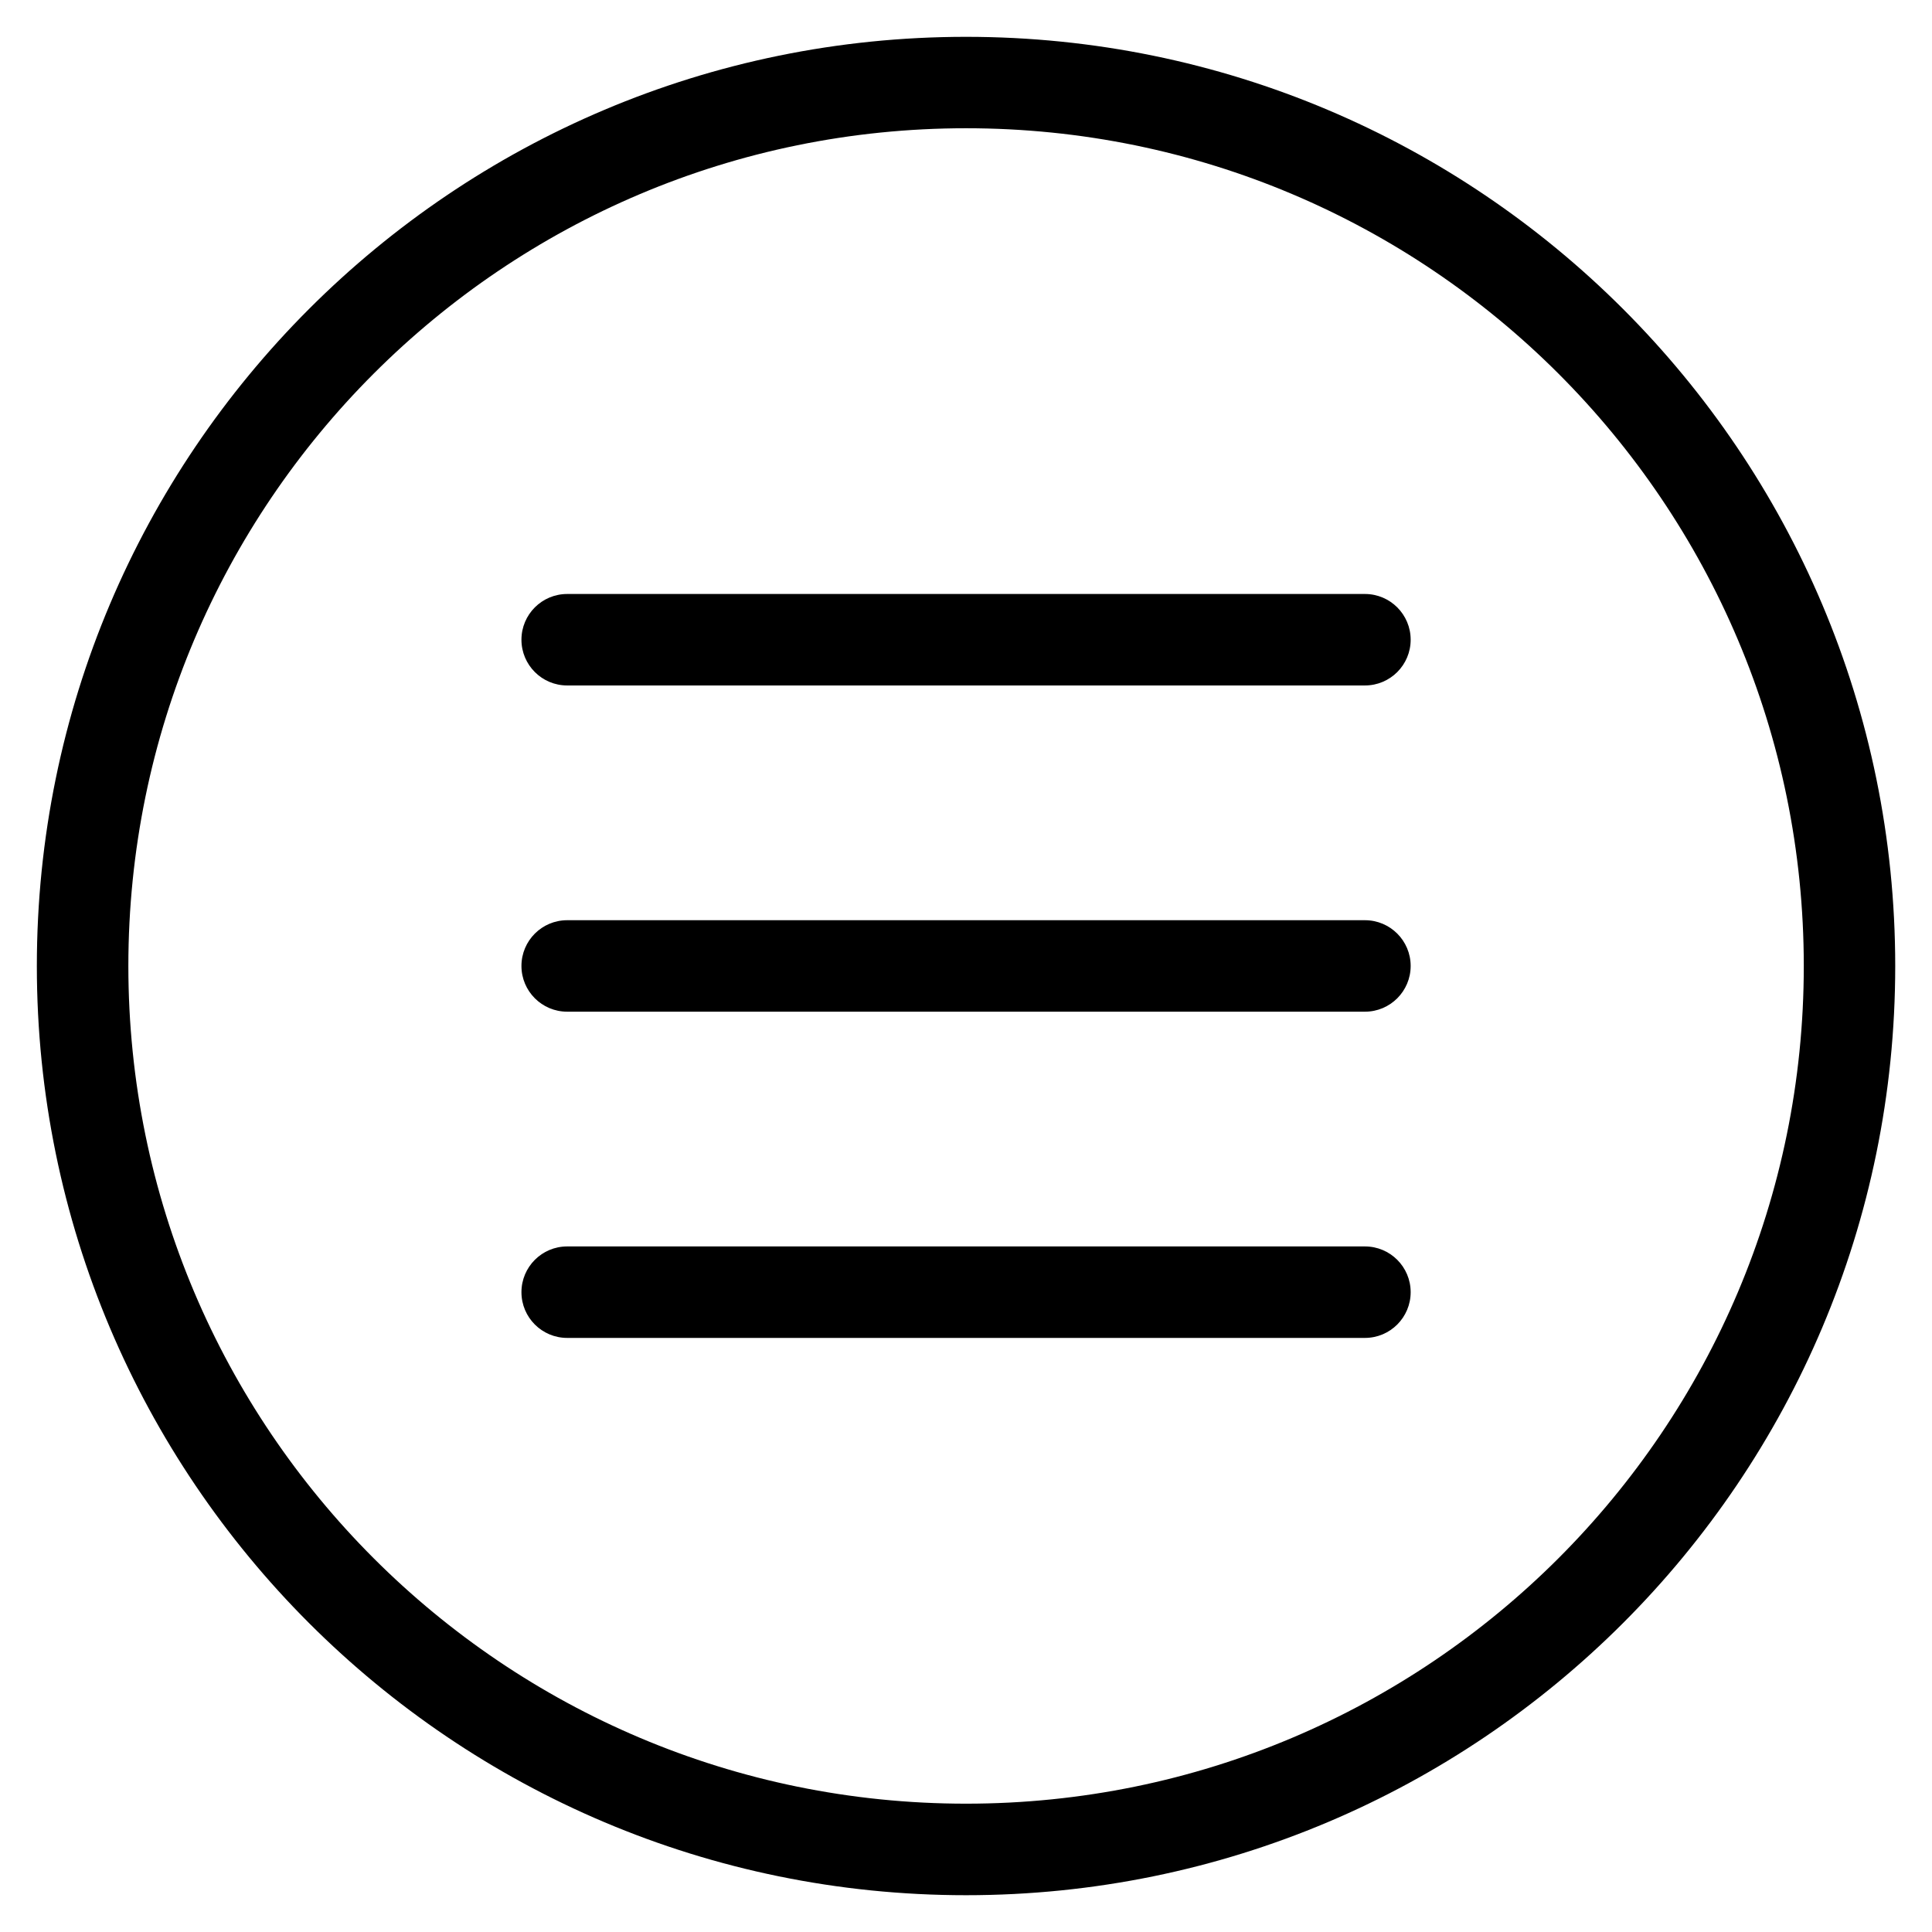
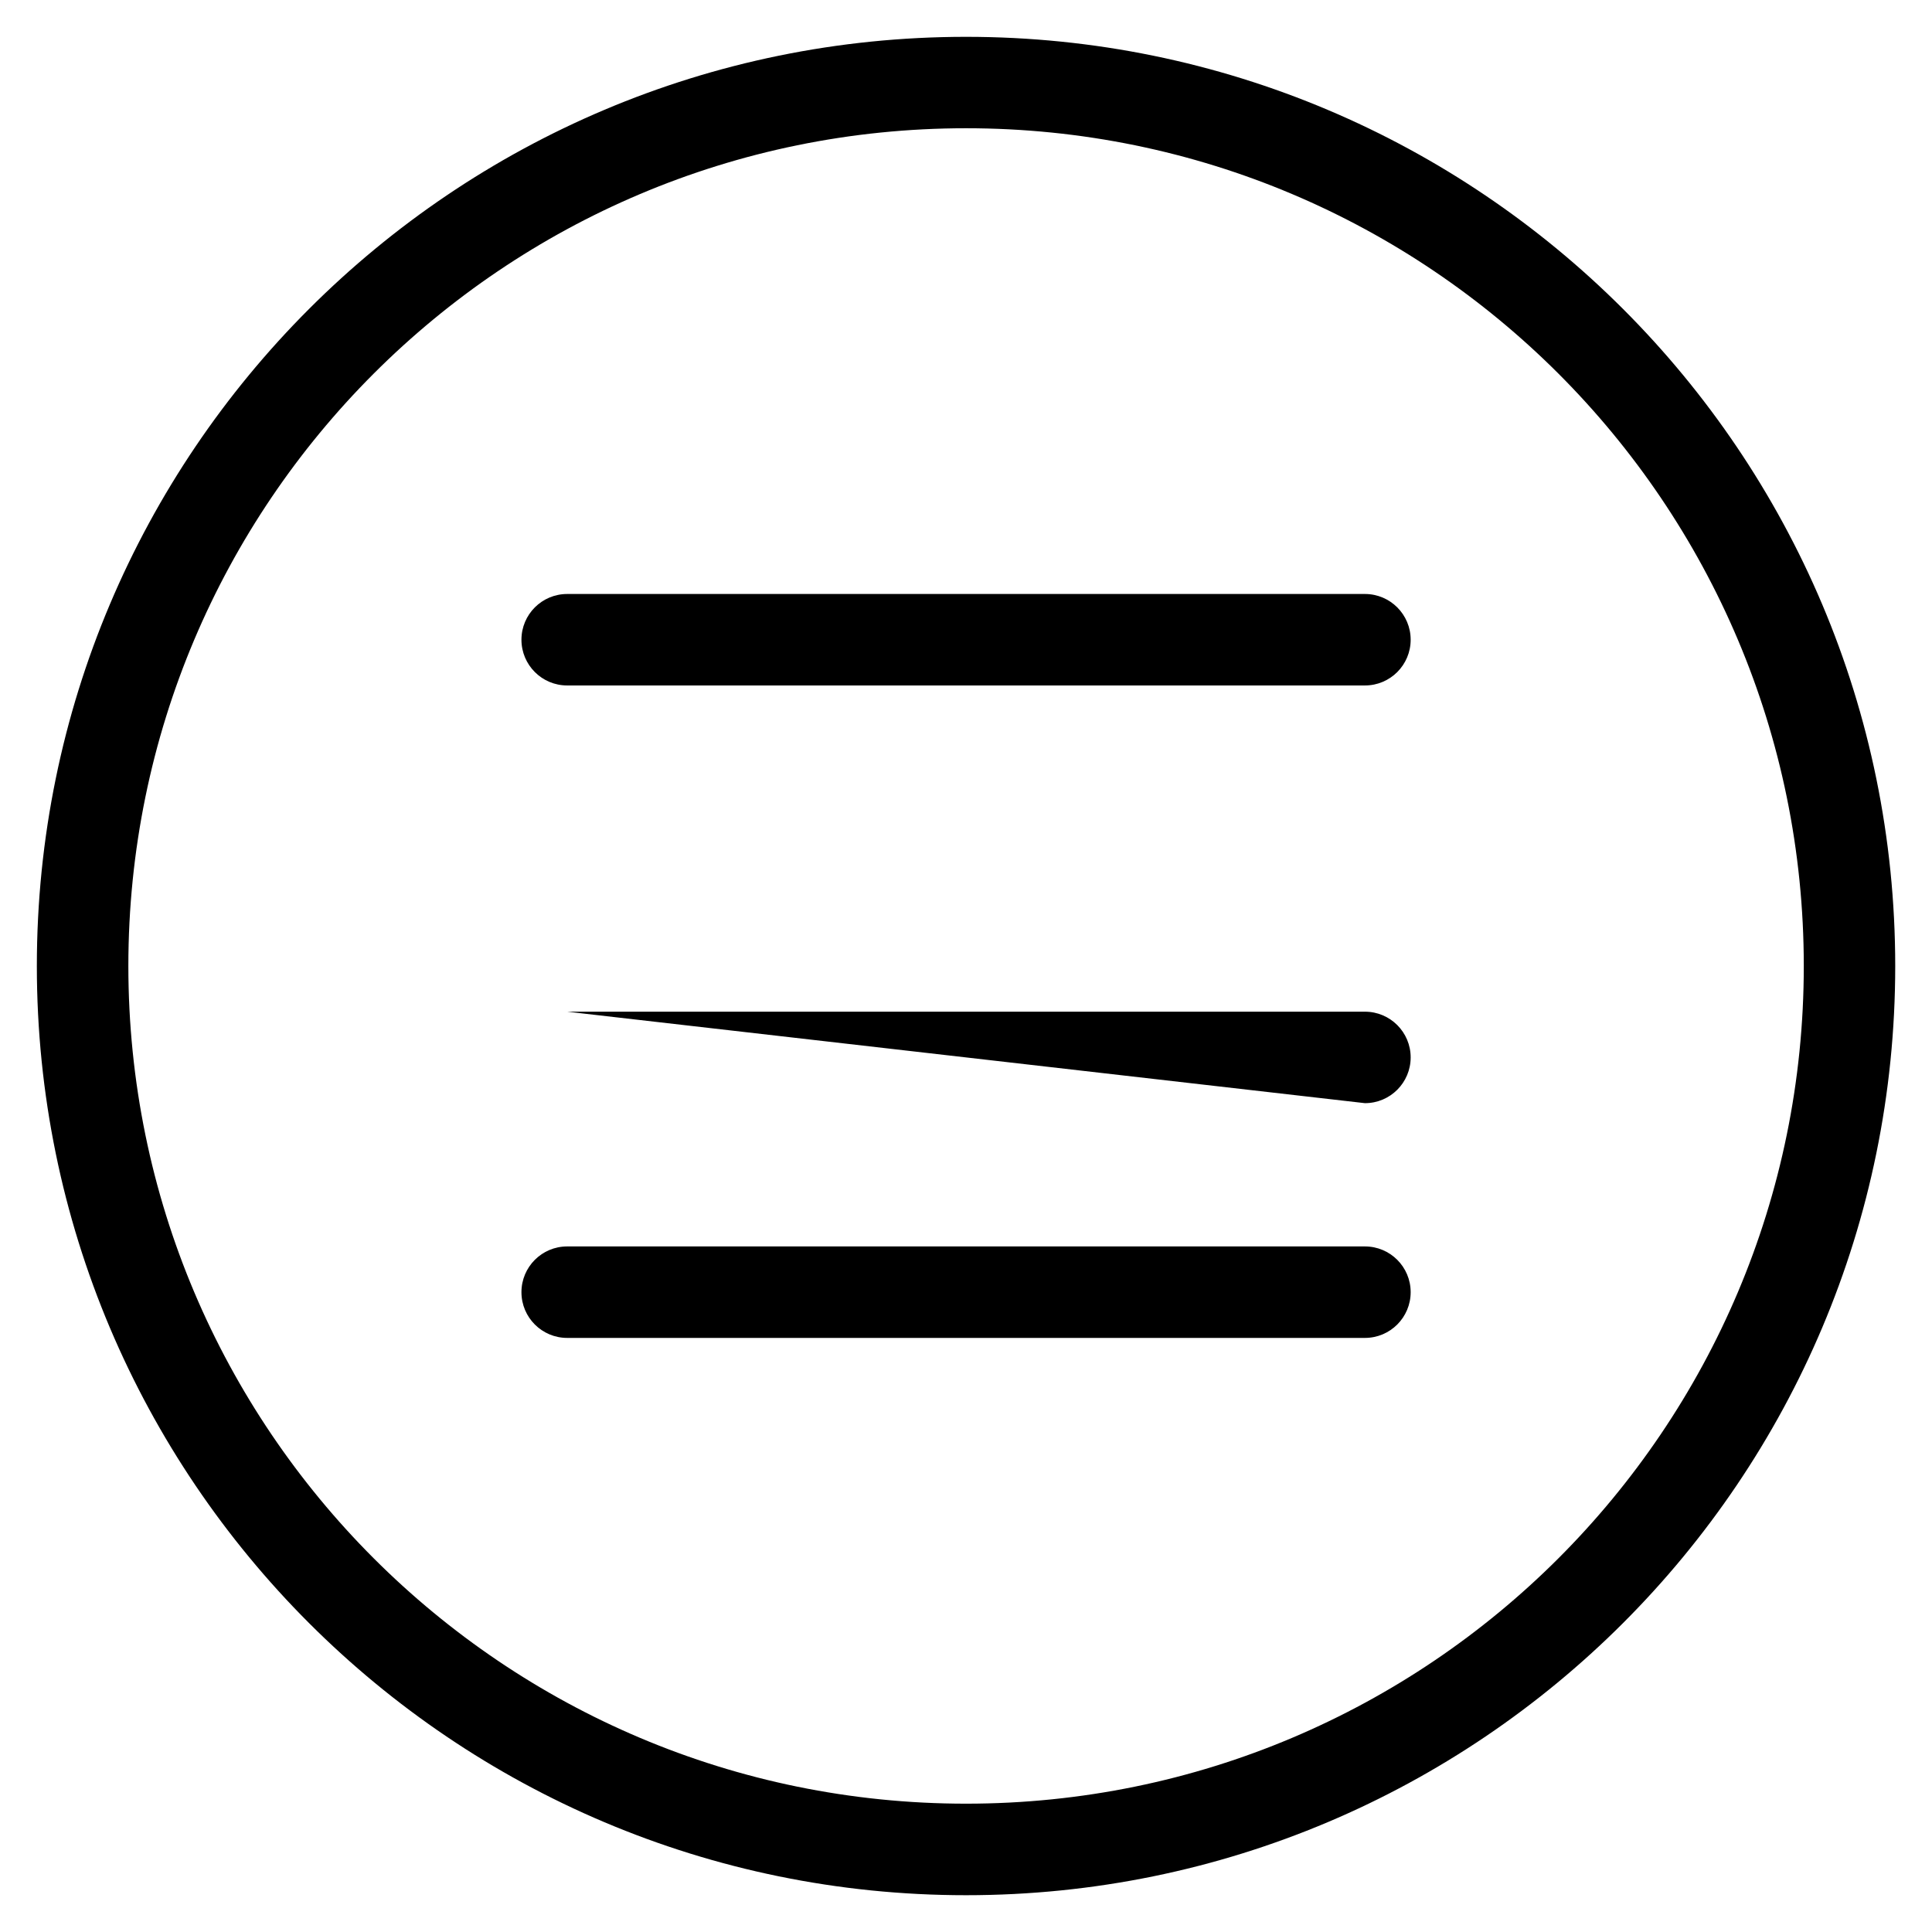
<svg xmlns="http://www.w3.org/2000/svg" fill="#000000" width="800px" height="800px" version="1.1" viewBox="144 144 512 512">
-   <path d="m400.01 153.76c68 0 129.56 27.57 174.12 72.125 44.559 44.559 72.125 106.12 72.125 174.12s-27.57 129.56-72.125 174.12c-44.559 44.559-106.12 72.125-174.12 72.125s-129.56-27.57-174.12-72.125c-44.559-44.559-72.125-106.12-72.125-174.12s27.57-129.56 72.125-174.12c44.559-44.559 106.12-72.125 174.12-72.125zm-105.7 344.8c-6.695 0-12.121-5.426-12.121-12.121 0-6.695 5.426-12.121 12.121-12.121h211.41c6.695 0 12.121 5.426 12.121 12.121 0 6.695-5.426 12.121-12.121 12.121zm0-86.453c-6.695 0-12.121-5.426-12.121-12.121 0-6.695 5.426-12.121 12.121-12.121h211.41c6.695 0 12.121 5.426 12.121 12.121 0 6.695-5.426 12.121-12.121 12.121zm0-86.453c-6.695 0-12.121-5.426-12.121-12.121 0-6.695 5.426-12.121 12.121-12.121h211.41c6.695 0 12.121 5.426 12.121 12.121 0 6.695-5.426 12.121-12.121 12.121zm262.69-82.645c-40.176-40.176-95.676-65.023-156.98-65.023-61.305 0-116.8 24.848-156.98 65.023-40.176 40.176-65.023 95.676-65.023 156.98 0 61.305 24.848 116.8 65.023 156.98 40.176 40.176 95.676 65.023 156.98 65.023 61.305 0 116.8-24.848 156.98-65.023 40.176-40.176 65.023-95.676 65.023-156.98 0-61.305-24.848-116.8-65.023-156.98z" />
+   <path d="m400.01 153.76c68 0 129.56 27.57 174.12 72.125 44.559 44.559 72.125 106.12 72.125 174.12s-27.57 129.56-72.125 174.12c-44.559 44.559-106.12 72.125-174.12 72.125s-129.56-27.57-174.12-72.125c-44.559-44.559-72.125-106.12-72.125-174.12s27.57-129.56 72.125-174.12c44.559-44.559 106.12-72.125 174.12-72.125zm-105.7 344.8c-6.695 0-12.121-5.426-12.121-12.121 0-6.695 5.426-12.121 12.121-12.121h211.41c6.695 0 12.121 5.426 12.121 12.121 0 6.695-5.426 12.121-12.121 12.121zm0-86.453h211.41c6.695 0 12.121 5.426 12.121 12.121 0 6.695-5.426 12.121-12.121 12.121zm0-86.453c-6.695 0-12.121-5.426-12.121-12.121 0-6.695 5.426-12.121 12.121-12.121h211.41c6.695 0 12.121 5.426 12.121 12.121 0 6.695-5.426 12.121-12.121 12.121zm262.69-82.645c-40.176-40.176-95.676-65.023-156.98-65.023-61.305 0-116.8 24.848-156.98 65.023-40.176 40.176-65.023 95.676-65.023 156.98 0 61.305 24.848 116.8 65.023 156.98 40.176 40.176 95.676 65.023 156.98 65.023 61.305 0 116.8-24.848 156.98-65.023 40.176-40.176 65.023-95.676 65.023-156.98 0-61.305-24.848-116.8-65.023-156.98z" />
</svg>